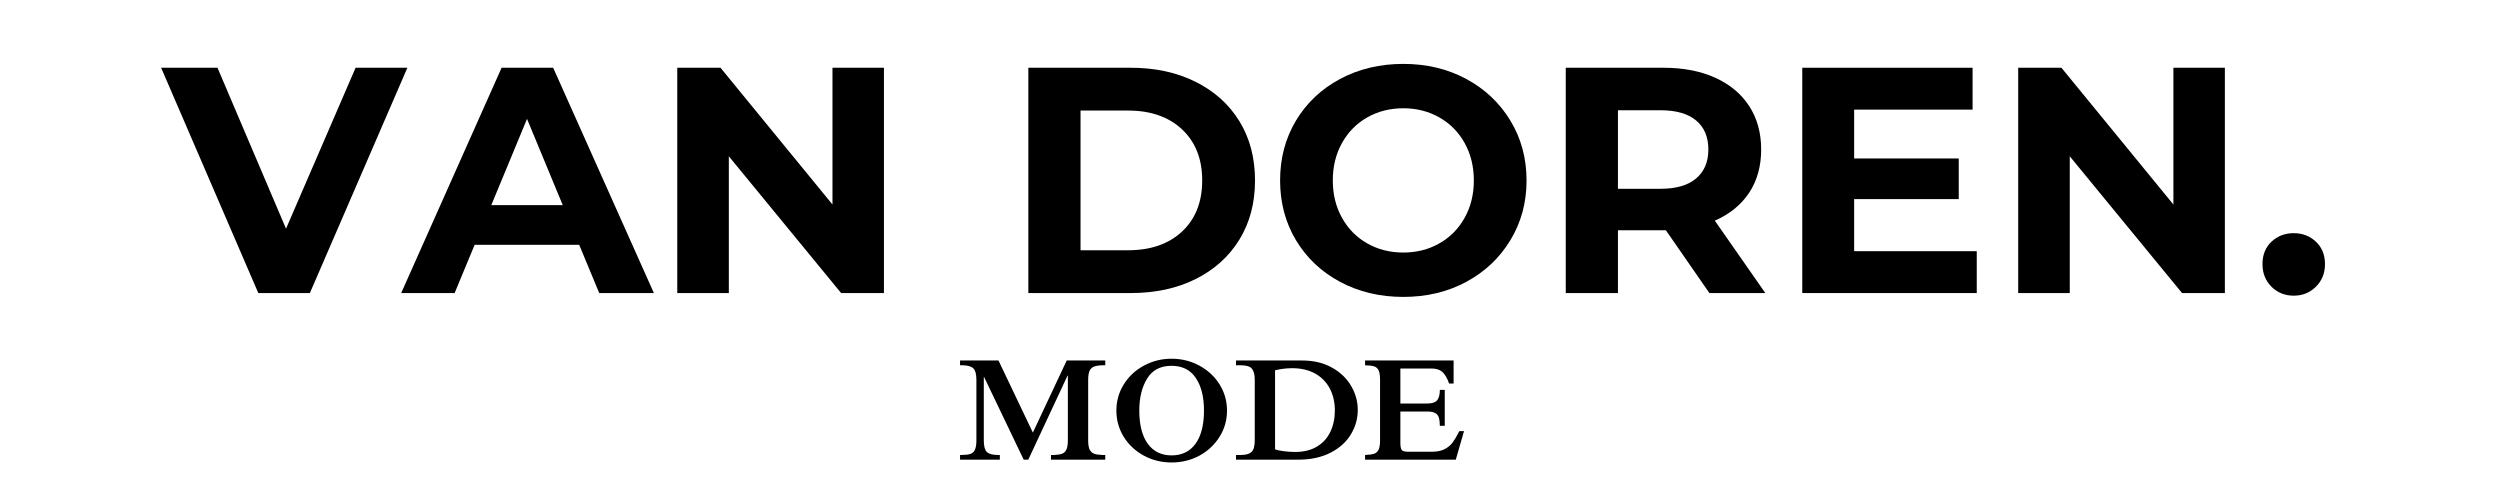
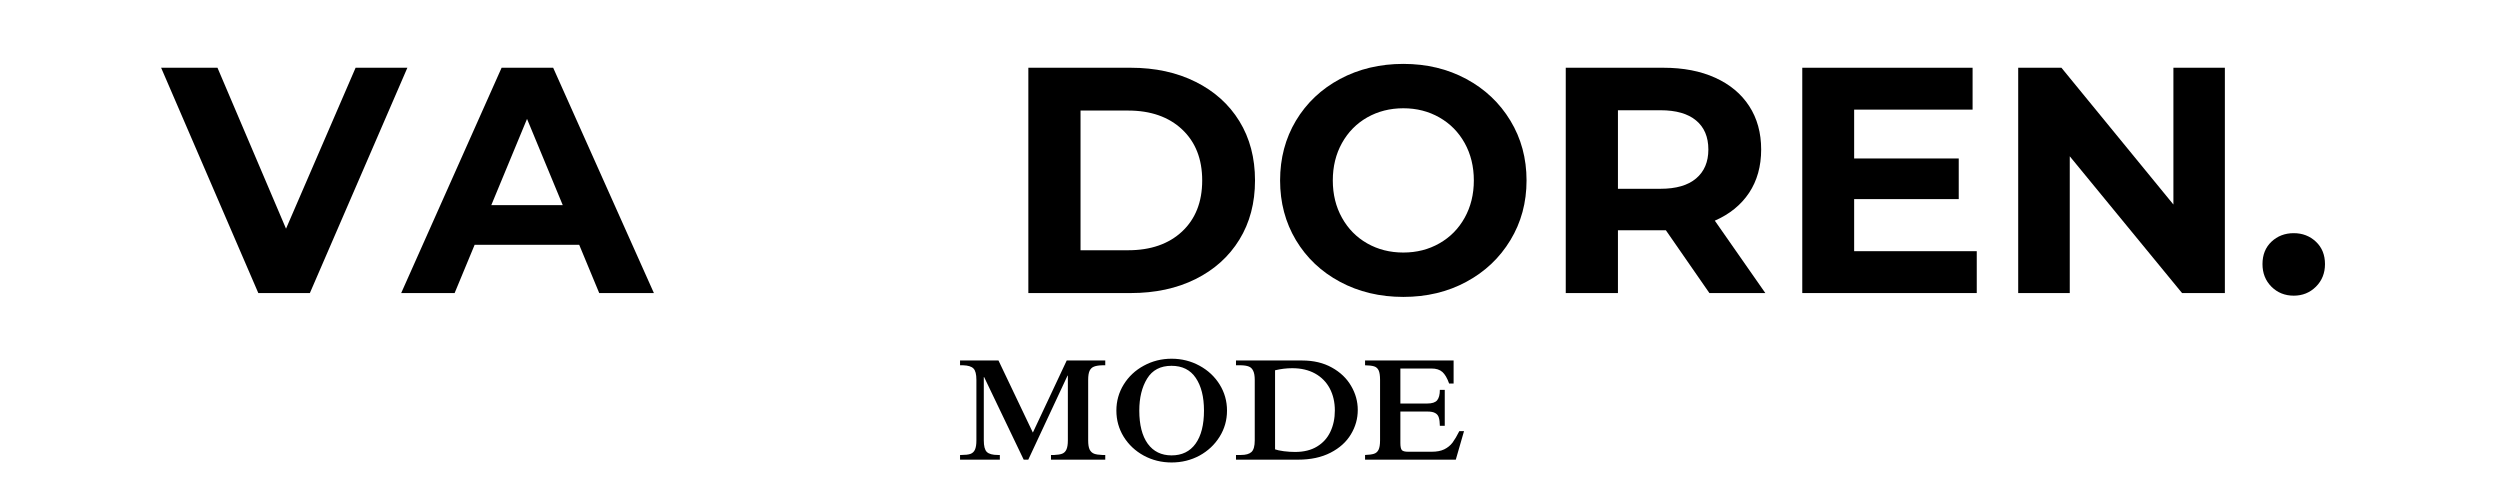
<svg xmlns="http://www.w3.org/2000/svg" width="500" zoomAndPan="magnify" viewBox="0 0 375 75" height="100" preserveAspectRatio="xMidYMid meet" version="1.0">
  <defs>
    <g />
  </defs>
  <g fill="#000000" fill-opacity="1">
    <g transform="translate(24.606, 43.959)">
      <g>
        <path d="M 36.5 -33.797 L 21.875 0 L 14.141 0 L -0.438 -33.797 L 8.016 -33.797 L 18.297 -9.656 L 28.734 -33.797 Z M 36.5 -33.797 " />
      </g>
    </g>
  </g>
  <g fill="#000000" fill-opacity="1">
    <g transform="translate(60.616, 43.959)">
      <g>
        <path d="M 26.266 -7.234 L 10.578 -7.234 L 7.578 0 L -0.438 0 L 14.625 -33.797 L 22.359 -33.797 L 37.469 0 L 29.266 0 Z M 23.797 -13.188 L 18.438 -26.125 L 13.078 -13.188 Z M 23.797 -13.188 " />
      </g>
    </g>
  </g>
  <g fill="#000000" fill-opacity="1">
    <g transform="translate(97.59, 43.959)">
      <g>
-         <path d="M 35 -33.797 L 35 0 L 28.578 0 L 11.734 -20.516 L 11.734 0 L 4 0 L 4 -33.797 L 10.484 -33.797 L 27.281 -13.281 L 27.281 -33.797 Z M 35 -33.797 " />
-       </g>
+         </g>
    </g>
  </g>
  <g fill="#000000" fill-opacity="1">
    <g transform="translate(136.592, 43.959)">
      <g />
    </g>
  </g>
  <g fill="#000000" fill-opacity="1">
    <g transform="translate(150.252, 43.959)">
      <g>
        <path d="M 4 -33.797 L 19.359 -33.797 C 23.023 -33.797 26.266 -33.094 29.078 -31.688 C 31.898 -30.289 34.094 -28.32 35.656 -25.781 C 37.219 -23.238 38 -20.273 38 -16.891 C 38 -13.516 37.219 -10.555 35.656 -8.016 C 34.094 -5.473 31.898 -3.5 29.078 -2.094 C 26.266 -0.695 23.023 0 19.359 0 L 4 0 Z M 18.969 -6.422 C 22.352 -6.422 25.051 -7.359 27.062 -9.234 C 29.07 -11.117 30.078 -13.672 30.078 -16.891 C 30.078 -20.109 29.07 -22.66 27.062 -24.547 C 25.051 -26.43 22.352 -27.375 18.969 -27.375 L 11.828 -27.375 L 11.828 -6.422 Z M 18.969 -6.422 " />
      </g>
    </g>
  </g>
  <g fill="#000000" fill-opacity="1">
    <g transform="translate(190.123, 43.959)">
      <g>
        <path d="M 20.375 0.578 C 16.863 0.578 13.695 -0.176 10.875 -1.688 C 8.062 -3.195 5.859 -5.281 4.266 -7.938 C 2.68 -10.594 1.891 -13.578 1.891 -16.891 C 1.891 -20.211 2.68 -23.203 4.266 -25.859 C 5.859 -28.516 8.062 -30.598 10.875 -32.109 C 13.695 -33.617 16.863 -34.375 20.375 -34.375 C 23.883 -34.375 27.035 -33.617 29.828 -32.109 C 32.629 -30.598 34.832 -28.516 36.438 -25.859 C 38.051 -23.203 38.859 -20.211 38.859 -16.891 C 38.859 -13.578 38.051 -10.594 36.438 -7.938 C 34.832 -5.281 32.629 -3.195 29.828 -1.688 C 27.035 -0.176 23.883 0.578 20.375 0.578 Z M 20.375 -6.078 C 22.375 -6.078 24.176 -6.535 25.781 -7.453 C 27.395 -8.367 28.66 -9.648 29.578 -11.297 C 30.492 -12.941 30.953 -14.805 30.953 -16.891 C 30.953 -18.984 30.492 -20.852 29.578 -22.5 C 28.66 -24.145 27.395 -25.426 25.781 -26.344 C 24.176 -27.258 22.375 -27.719 20.375 -27.719 C 18.375 -27.719 16.566 -27.258 14.953 -26.344 C 13.348 -25.426 12.086 -24.145 11.172 -22.5 C 10.254 -20.852 9.797 -18.984 9.797 -16.891 C 9.797 -14.805 10.254 -12.941 11.172 -11.297 C 12.086 -9.648 13.348 -8.367 14.953 -7.453 C 16.566 -6.535 18.375 -6.078 20.375 -6.078 Z M 20.375 -6.078 " />
      </g>
    </g>
  </g>
  <g fill="#000000" fill-opacity="1">
    <g transform="translate(230.863, 43.959)">
      <g>
        <path d="M 25.547 0 L 19.016 -9.422 L 11.828 -9.422 L 11.828 0 L 4 0 L 4 -33.797 L 18.641 -33.797 C 21.629 -33.797 24.223 -33.297 26.422 -32.297 C 28.629 -31.297 30.328 -29.879 31.516 -28.047 C 32.711 -26.211 33.312 -24.039 33.312 -21.531 C 33.312 -19.02 32.707 -16.852 31.5 -15.031 C 30.289 -13.219 28.578 -11.828 26.359 -10.859 L 33.938 0 Z M 25.391 -21.531 C 25.391 -23.426 24.773 -24.879 23.547 -25.891 C 22.328 -26.91 20.547 -27.422 18.203 -27.422 L 11.828 -27.422 L 11.828 -15.641 L 18.203 -15.641 C 20.547 -15.641 22.328 -16.156 23.547 -17.188 C 24.773 -18.219 25.391 -19.664 25.391 -21.531 Z M 25.391 -21.531 " />
      </g>
    </g>
  </g>
  <g fill="#000000" fill-opacity="1">
    <g transform="translate(266.341, 43.959)">
      <g>
        <path d="M 30.172 -6.281 L 30.172 0 L 4 0 L 4 -33.797 L 29.547 -33.797 L 29.547 -27.516 L 11.781 -27.516 L 11.781 -20.188 L 27.469 -20.188 L 27.469 -14.094 L 11.781 -14.094 L 11.781 -6.281 Z M 30.172 -6.281 " />
      </g>
    </g>
  </g>
  <g fill="#000000" fill-opacity="1">
    <g transform="translate(298.73, 43.959)">
      <g>
        <path d="M 35 -33.797 L 35 0 L 28.578 0 L 11.734 -20.516 L 11.734 0 L 4 0 L 4 -33.797 L 10.484 -33.797 L 27.281 -13.281 L 27.281 -33.797 Z M 35 -33.797 " />
      </g>
    </g>
  </g>
  <g fill="#000000" fill-opacity="1">
    <g transform="translate(337.732, 43.959)">
      <g>
-         <path d="M 6.328 0.391 C 5.004 0.391 3.891 -0.055 2.984 -0.953 C 2.086 -1.859 1.641 -2.988 1.641 -4.344 C 1.641 -5.727 2.086 -6.848 2.984 -7.703 C 3.891 -8.555 5.004 -8.984 6.328 -8.984 C 7.641 -8.984 8.75 -8.555 9.656 -7.703 C 10.562 -6.848 11.016 -5.727 11.016 -4.344 C 11.016 -2.988 10.562 -1.859 9.656 -0.953 C 8.75 -0.055 7.641 0.391 6.328 0.391 Z M 6.328 0.391 " />
+         <path d="M 6.328 0.391 C 5.004 0.391 3.891 -0.055 2.984 -0.953 C 2.086 -1.859 1.641 -2.988 1.641 -4.344 C 1.641 -5.727 2.086 -6.848 2.984 -7.703 C 3.891 -8.555 5.004 -8.984 6.328 -8.984 C 7.641 -8.984 8.75 -8.555 9.656 -7.703 C 10.562 -6.848 11.016 -5.727 11.016 -4.344 C 11.016 -2.988 10.562 -1.859 9.656 -0.953 C 8.75 -0.055 7.641 0.391 6.328 0.391 M 6.328 0.391 " />
      </g>
    </g>
  </g>
  <g fill="#000000" fill-opacity="1">
    <g transform="translate(143.148, 68.949)">
      <g>
        <path d="M 11.781 -4.062 L 16.859 -14.875 L 22.641 -14.875 L 22.641 -14.156 L 22.219 -14.156 C 21.695 -14.145 21.285 -14.082 20.984 -13.969 C 20.68 -13.863 20.453 -13.656 20.297 -13.344 C 20.148 -13.031 20.078 -12.57 20.078 -11.969 L 20.078 -2.891 C 20.078 -2.285 20.148 -1.828 20.297 -1.516 C 20.453 -1.211 20.676 -1.004 20.969 -0.891 C 21.258 -0.785 21.672 -0.723 22.203 -0.703 L 22.641 -0.703 L 22.641 0 L 14.5 0 L 14.5 -0.703 L 14.984 -0.703 C 15.492 -0.723 15.891 -0.785 16.172 -0.891 C 16.461 -1.004 16.676 -1.211 16.812 -1.516 C 16.957 -1.828 17.031 -2.285 17.031 -2.891 L 17.031 -12.609 L 16.984 -12.609 L 11.094 0 L 10.406 0 L 4.469 -12.391 L 4.422 -12.391 L 4.422 -2.891 C 4.422 -2.035 4.57 -1.457 4.875 -1.156 C 5.188 -0.852 5.742 -0.703 6.547 -0.703 L 6.828 -0.703 L 6.828 0 L 0.859 0 L 0.859 -0.703 L 1.062 -0.703 C 1.645 -0.703 2.094 -0.754 2.406 -0.859 C 2.727 -0.973 2.957 -1.188 3.094 -1.5 C 3.238 -1.812 3.312 -2.273 3.312 -2.891 L 3.312 -11.969 C 3.312 -12.812 3.164 -13.379 2.875 -13.672 C 2.582 -13.973 2.066 -14.133 1.328 -14.156 L 0.859 -14.156 L 0.859 -14.875 L 6.625 -14.875 Z M 11.781 -4.062 " />
      </g>
    </g>
  </g>
  <g fill="#000000" fill-opacity="1">
    <g transform="translate(166.66, 68.949)">
      <g>
        <path d="M 9.078 -15.141 C 10.598 -15.141 11.992 -14.789 13.266 -14.094 C 14.535 -13.406 15.539 -12.469 16.281 -11.281 C 17.02 -10.094 17.391 -8.785 17.391 -7.359 C 17.391 -5.93 17.02 -4.625 16.281 -3.438 C 15.539 -2.25 14.535 -1.305 13.266 -0.609 C 11.992 0.078 10.598 0.422 9.078 0.422 C 7.566 0.422 6.176 0.078 4.906 -0.609 C 3.633 -1.305 2.629 -2.25 1.891 -3.438 C 1.16 -4.633 0.797 -5.941 0.797 -7.359 C 0.797 -8.773 1.16 -10.078 1.891 -11.266 C 2.629 -12.461 3.633 -13.406 4.906 -14.094 C 6.176 -14.789 7.566 -15.141 9.078 -15.141 Z M 4.234 -7.359 C 4.234 -5.223 4.656 -3.566 5.5 -2.391 C 6.352 -1.223 7.547 -0.641 9.078 -0.641 C 10.629 -0.641 11.828 -1.223 12.672 -2.391 C 13.516 -3.566 13.938 -5.223 13.938 -7.359 C 13.938 -9.422 13.523 -11.055 12.703 -12.266 C 11.891 -13.473 10.676 -14.078 9.062 -14.078 C 7.406 -14.078 6.188 -13.438 5.406 -12.156 C 4.625 -10.883 4.234 -9.285 4.234 -7.359 Z M 4.234 -7.359 " />
      </g>
    </g>
  </g>
  <g fill="#000000" fill-opacity="1">
    <g transform="translate(184.868, 68.949)">
      <g>
        <path d="M 18.797 -7.453 C 18.797 -6.148 18.453 -4.93 17.766 -3.797 C 17.086 -2.66 16.07 -1.742 14.719 -1.047 C 13.363 -0.348 11.742 0 9.859 0 L 0.531 0 L 0.531 -0.703 L 1.281 -0.703 C 2 -0.703 2.52 -0.848 2.844 -1.141 C 3.176 -1.441 3.344 -2.023 3.344 -2.891 L 3.344 -11.953 C 3.344 -12.555 3.266 -13.016 3.109 -13.328 C 2.961 -13.648 2.742 -13.863 2.453 -13.969 C 2.172 -14.082 1.785 -14.145 1.297 -14.156 L 0.531 -14.156 L 0.531 -14.875 L 10.453 -14.875 C 12.172 -14.875 13.66 -14.52 14.922 -13.812 C 16.18 -13.113 17.141 -12.195 17.797 -11.062 C 18.461 -9.938 18.797 -8.734 18.797 -7.453 Z M 6.391 -13.406 L 6.391 -1.547 C 6.672 -1.441 7.109 -1.348 7.703 -1.266 C 8.305 -1.191 8.867 -1.156 9.391 -1.156 C 10.703 -1.156 11.801 -1.426 12.688 -1.969 C 13.582 -2.508 14.25 -3.25 14.688 -4.188 C 15.133 -5.125 15.359 -6.188 15.359 -7.375 C 15.359 -8.625 15.102 -9.727 14.594 -10.688 C 14.082 -11.645 13.348 -12.391 12.391 -12.922 C 11.43 -13.453 10.289 -13.719 8.969 -13.719 C 8.113 -13.719 7.254 -13.613 6.391 -13.406 Z M 6.391 -13.406 " />
      </g>
    </g>
  </g>
  <g fill="#000000" fill-opacity="1">
    <g transform="translate(204.447, 68.949)">
      <g>
        <path d="M 13.594 -11.422 L 12.922 -11.422 C 12.629 -12.242 12.289 -12.82 11.906 -13.156 C 11.52 -13.5 10.977 -13.672 10.281 -13.672 L 5.609 -13.672 L 5.609 -8.422 L 9.656 -8.422 C 10.363 -8.422 10.852 -8.582 11.125 -8.906 C 11.395 -9.238 11.531 -9.758 11.531 -10.469 L 12.266 -10.469 L 12.266 -5.078 L 11.531 -5.078 C 11.52 -5.609 11.469 -6.02 11.375 -6.312 C 11.289 -6.613 11.113 -6.836 10.844 -6.984 C 10.582 -7.141 10.188 -7.219 9.656 -7.219 L 5.609 -7.219 L 5.609 -2.5 C 5.609 -1.969 5.68 -1.613 5.828 -1.438 C 5.973 -1.27 6.289 -1.188 6.781 -1.188 L 10.312 -1.188 C 11.062 -1.188 11.688 -1.305 12.188 -1.547 C 12.695 -1.797 13.113 -2.133 13.438 -2.562 C 13.758 -3 14.098 -3.57 14.453 -4.281 L 15.156 -4.281 L 13.922 0 L 0.312 0 L 0.312 -0.703 C 0.883 -0.723 1.32 -0.781 1.625 -0.875 C 1.938 -0.969 2.172 -1.164 2.328 -1.469 C 2.484 -1.781 2.562 -2.254 2.562 -2.891 L 2.562 -11.969 C 2.562 -12.625 2.488 -13.102 2.344 -13.406 C 2.195 -13.707 1.969 -13.906 1.656 -14 C 1.344 -14.094 0.895 -14.145 0.312 -14.156 L 0.312 -14.875 L 13.594 -14.875 Z M 13.594 -11.422 " />
      </g>
    </g>
  </g>
  <g fill="#000000" fill-opacity="1">
    <g transform="translate(220.12, 68.949)">
      <g />
    </g>
  </g>
  <g fill="#000000" fill-opacity="1">
    <g transform="translate(225.976, 68.949)">
      <g />
    </g>
  </g>
</svg>